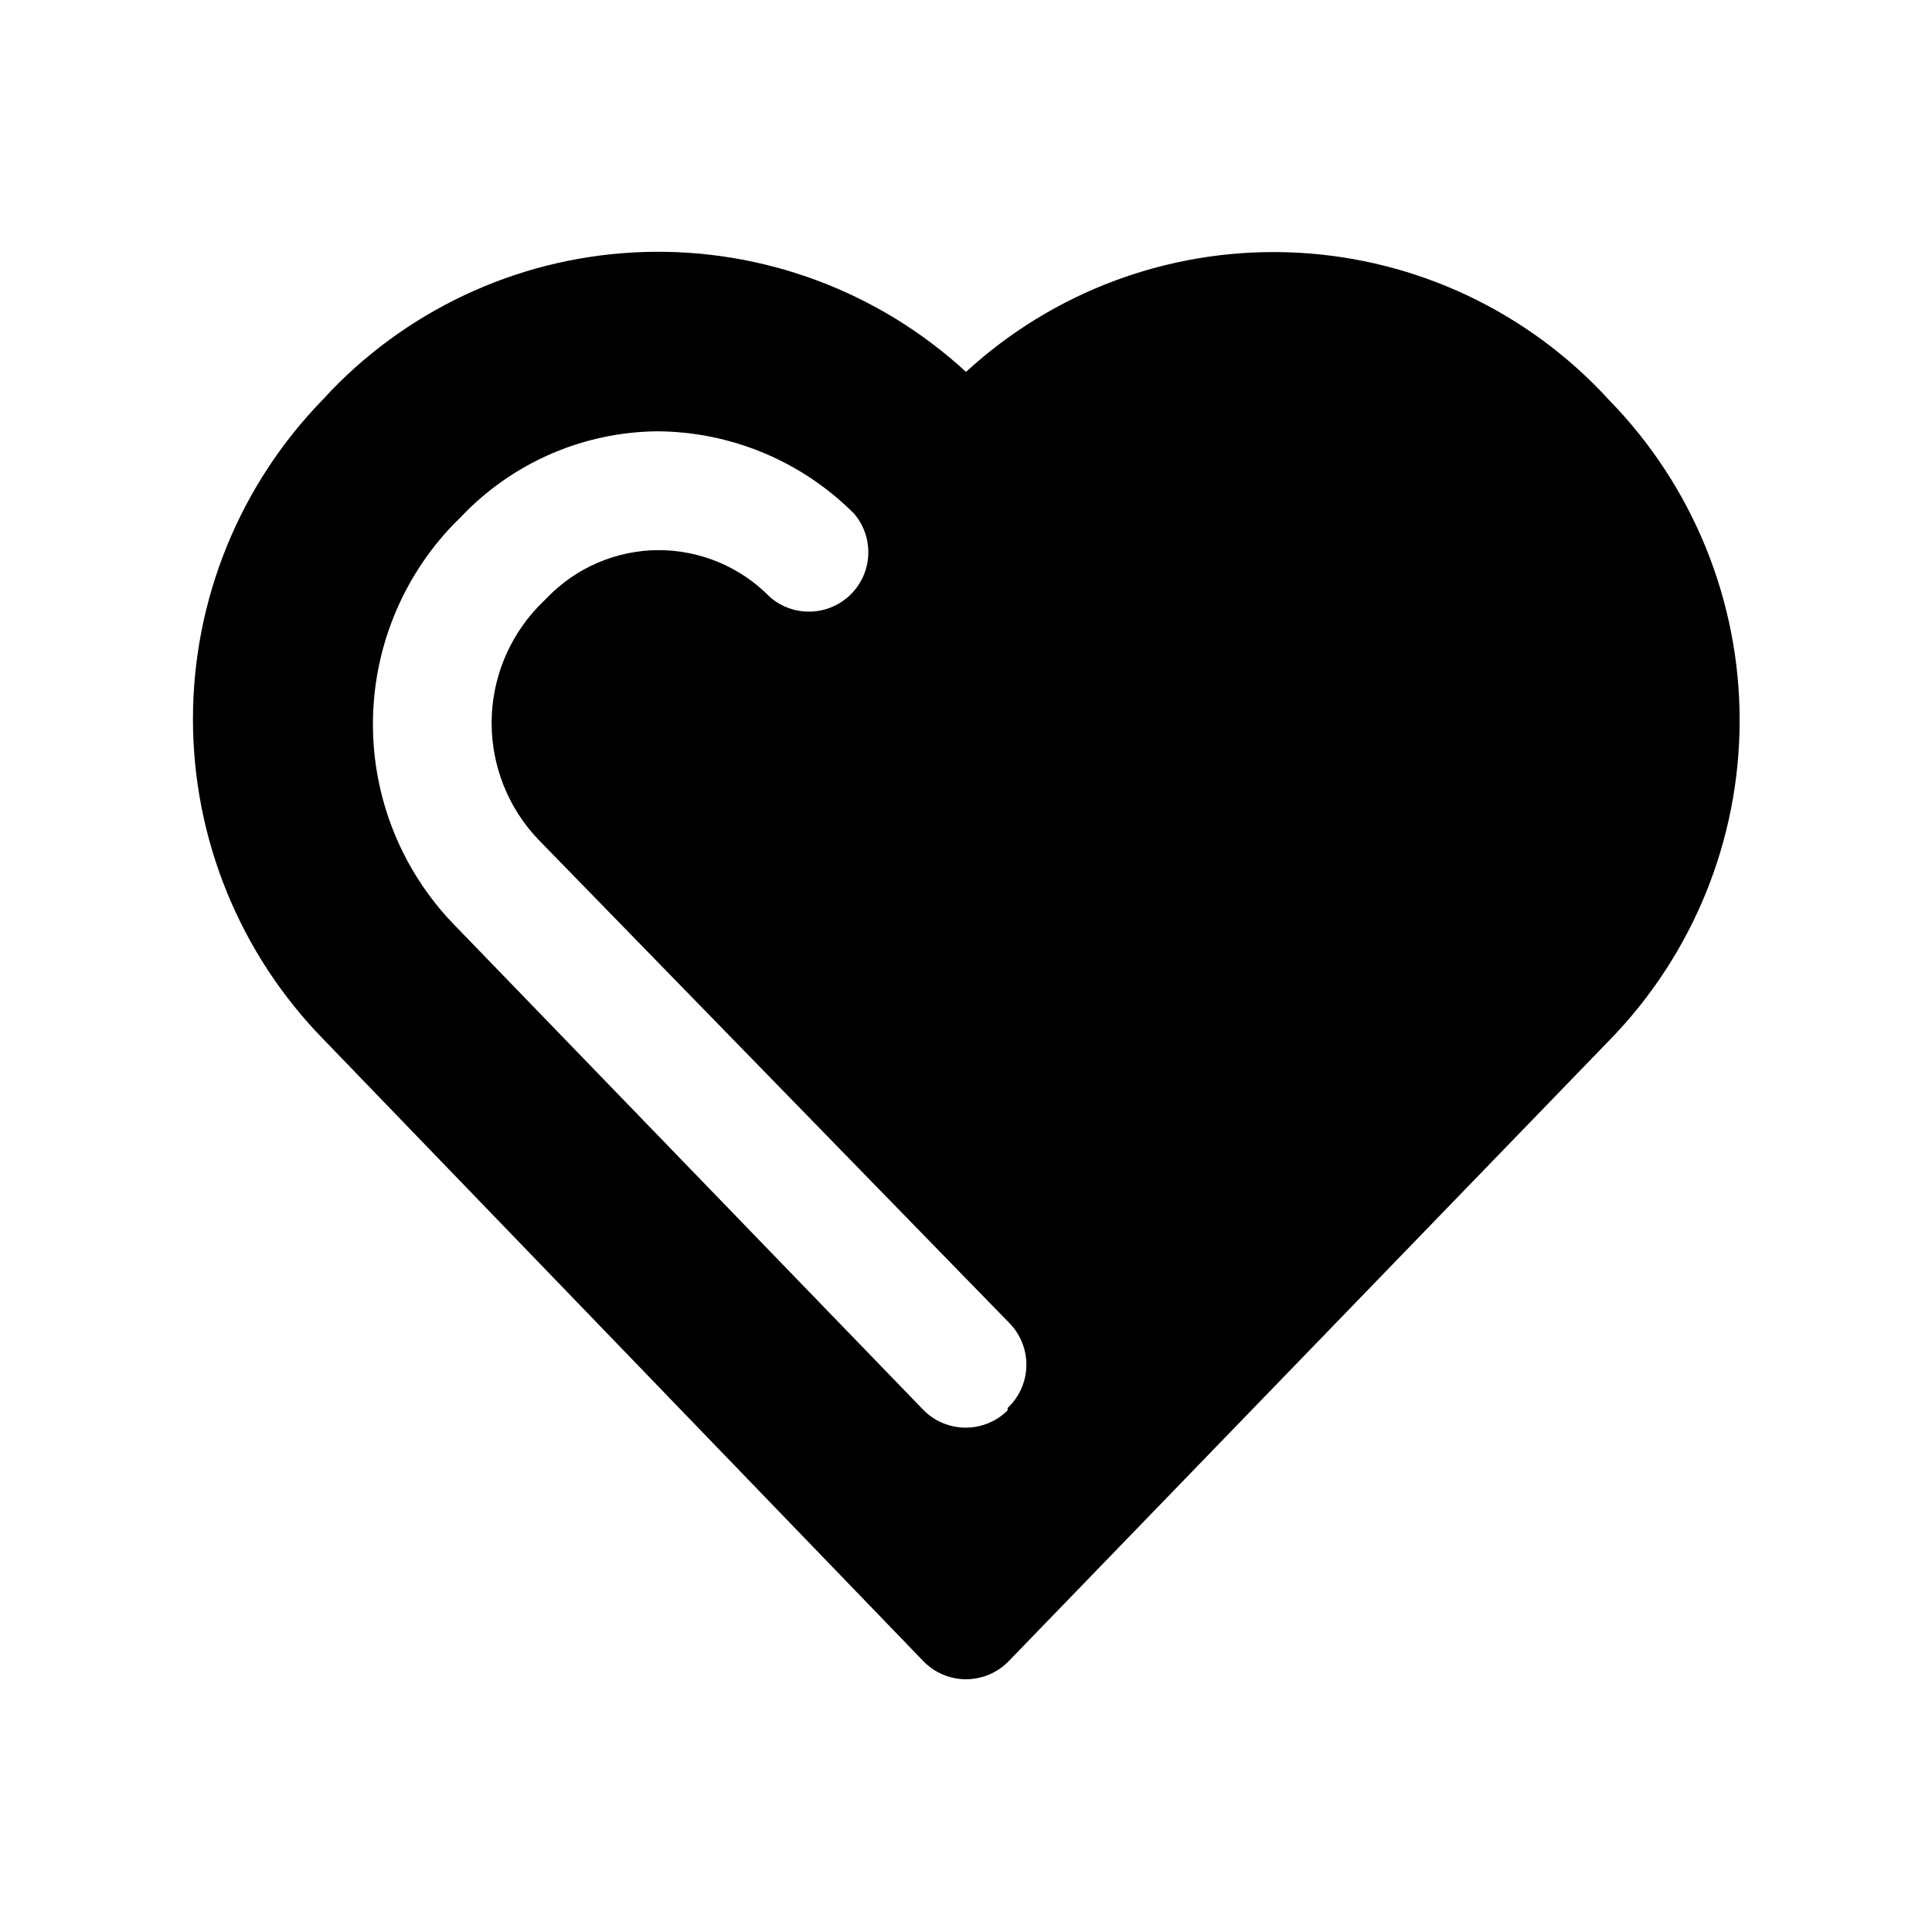
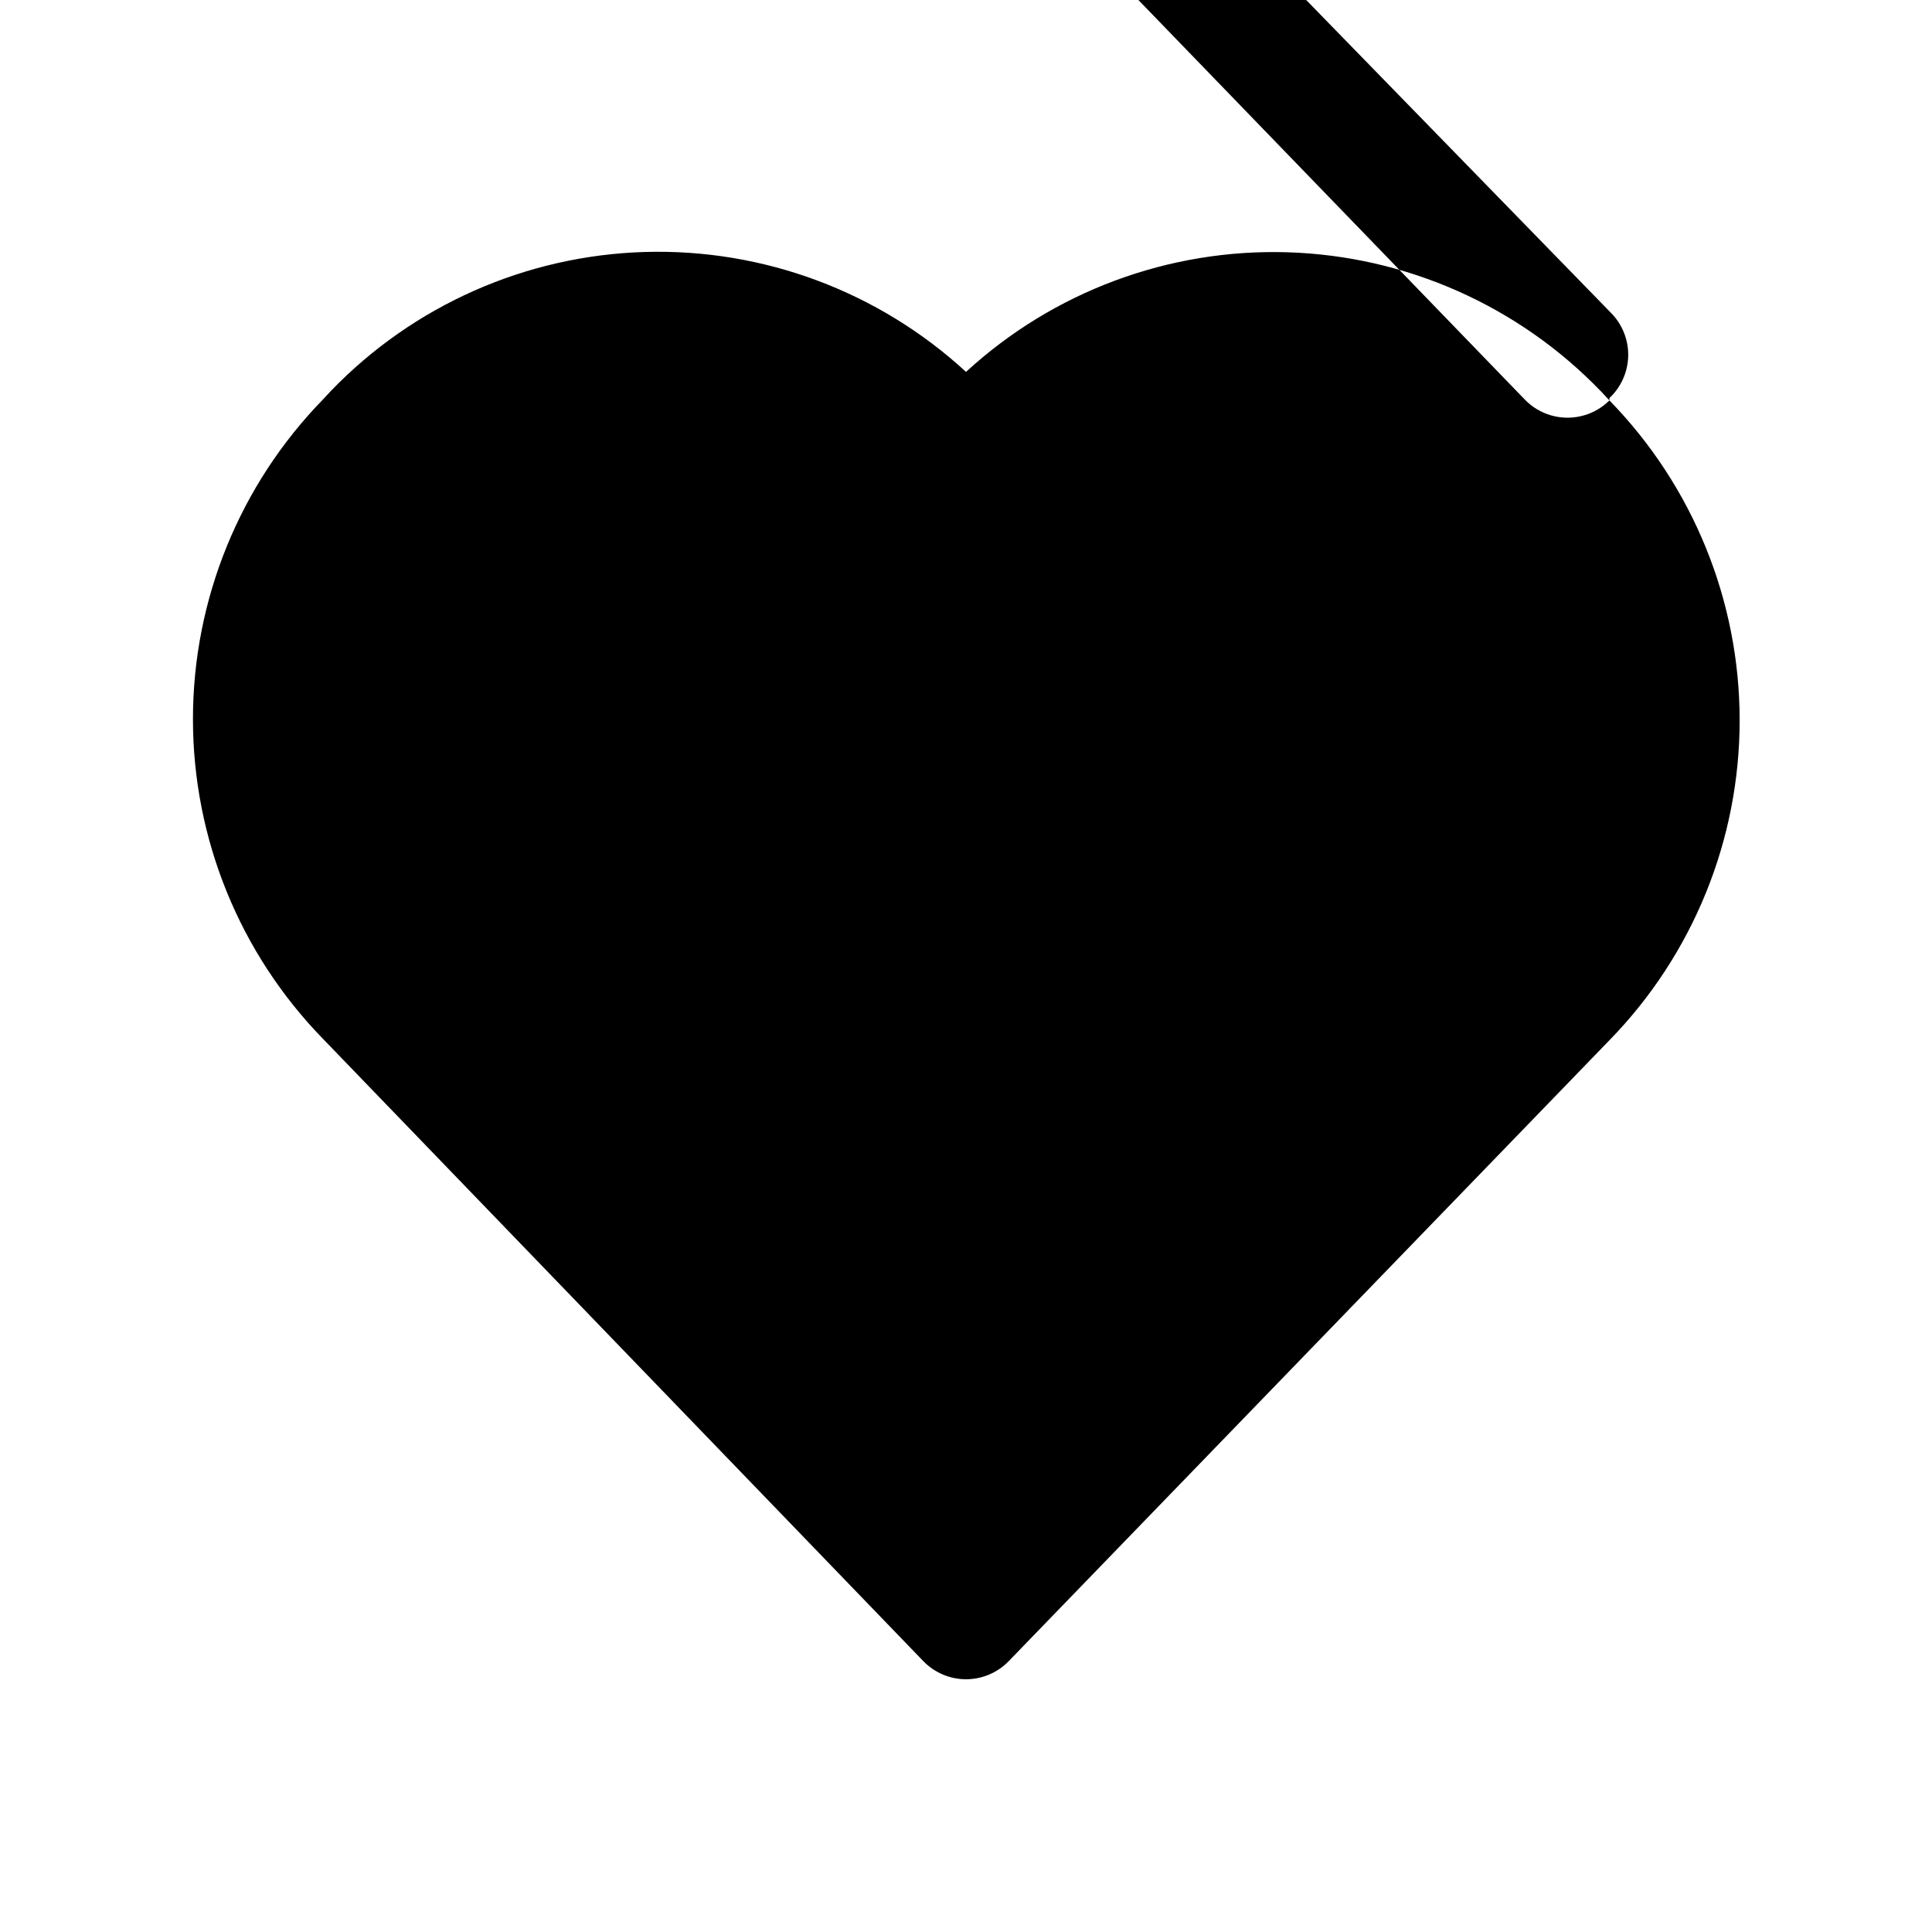
<svg xmlns="http://www.w3.org/2000/svg" fill="#000000" width="800px" height="800px" version="1.1" viewBox="144 144 512 512">
-   <path d="m570.51 250.11-2.203-2.363-0.004 0.004c-21.812-22.684-51.637-35.926-83.09-36.895-31.457-0.973-62.039 10.406-85.211 31.699-23.152-21.312-53.727-32.719-85.18-31.777-31.453 0.941-61.289 14.156-83.125 36.816l-2.047 2.203c-22.129 22.672-34.516 53.098-34.516 84.781 0 31.684 12.387 62.109 34.516 84.781l159.02 164.84c2.965 3.078 7.059 4.82 11.336 4.82 4.273 0 8.367-1.742 11.336-4.82l159.17-164.52c22.125-22.676 34.512-53.102 34.512-84.781 0-31.684-12.387-62.109-34.512-84.785zm-159.49 267.65v0.004c-2.949 2.93-6.941 4.578-11.102 4.578-4.156 0-8.148-1.648-11.098-4.578l-124.85-129.1c-13.57-14.207-21.141-33.098-21.141-52.742 0-19.648 7.57-38.539 21.141-52.746l2.203-2.203h0.004c13.527-14.285 32.277-22.469 51.953-22.672 19.633 0.09 38.43 7.957 52.27 21.887 3.445 4.078 4.59 9.621 3.039 14.73-1.547 5.106-5.578 9.082-10.711 10.559-5.129 1.477-10.656 0.254-14.684-3.25-7.781-7.973-18.457-12.457-29.598-12.438-11.188 0.062-21.871 4.664-29.602 12.754l-2.203 2.203c-7.93 8.316-12.355 19.367-12.355 30.859 0 11.492 4.426 22.543 12.355 30.859l124.7 128c3.035 3.012 4.719 7.129 4.66 11.406-0.059 4.273-1.855 8.344-4.977 11.266z" />
+   <path d="m570.51 250.11-2.203-2.363-0.004 0.004c-21.812-22.684-51.637-35.926-83.09-36.895-31.457-0.973-62.039 10.406-85.211 31.699-23.152-21.312-53.727-32.719-85.18-31.777-31.453 0.941-61.289 14.156-83.125 36.816l-2.047 2.203c-22.129 22.672-34.516 53.098-34.516 84.781 0 31.684 12.387 62.109 34.516 84.781l159.02 164.84c2.965 3.078 7.059 4.82 11.336 4.82 4.273 0 8.367-1.742 11.336-4.82l159.17-164.52c22.125-22.676 34.512-53.102 34.512-84.781 0-31.684-12.387-62.109-34.512-84.785zv0.004c-2.949 2.93-6.941 4.578-11.102 4.578-4.156 0-8.148-1.648-11.098-4.578l-124.85-129.1c-13.57-14.207-21.141-33.098-21.141-52.742 0-19.648 7.57-38.539 21.141-52.746l2.203-2.203h0.004c13.527-14.285 32.277-22.469 51.953-22.672 19.633 0.09 38.43 7.957 52.27 21.887 3.445 4.078 4.59 9.621 3.039 14.73-1.547 5.106-5.578 9.082-10.711 10.559-5.129 1.477-10.656 0.254-14.684-3.25-7.781-7.973-18.457-12.457-29.598-12.438-11.188 0.062-21.871 4.664-29.602 12.754l-2.203 2.203c-7.93 8.316-12.355 19.367-12.355 30.859 0 11.492 4.426 22.543 12.355 30.859l124.7 128c3.035 3.012 4.719 7.129 4.66 11.406-0.059 4.273-1.855 8.344-4.977 11.266z" />
</svg>